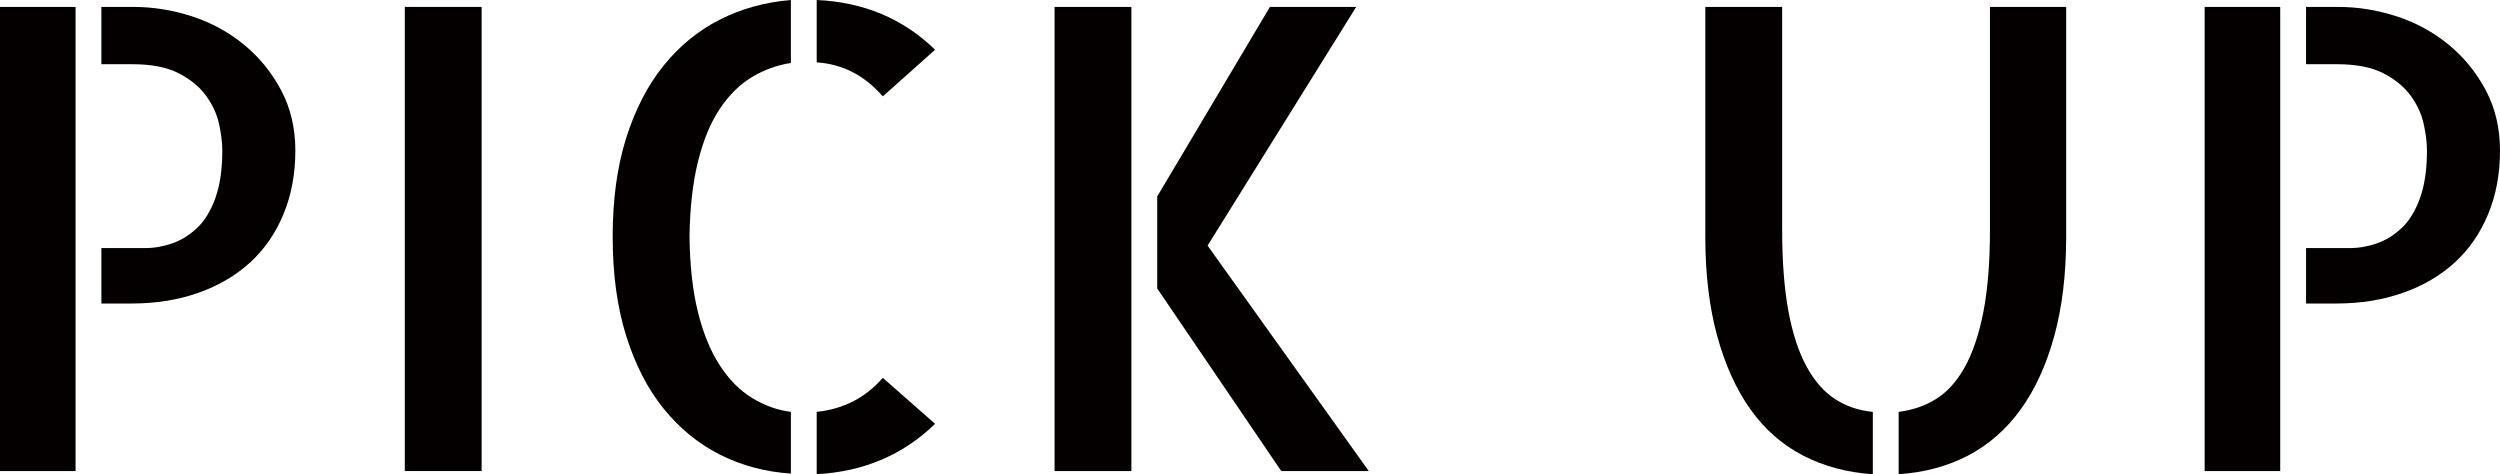
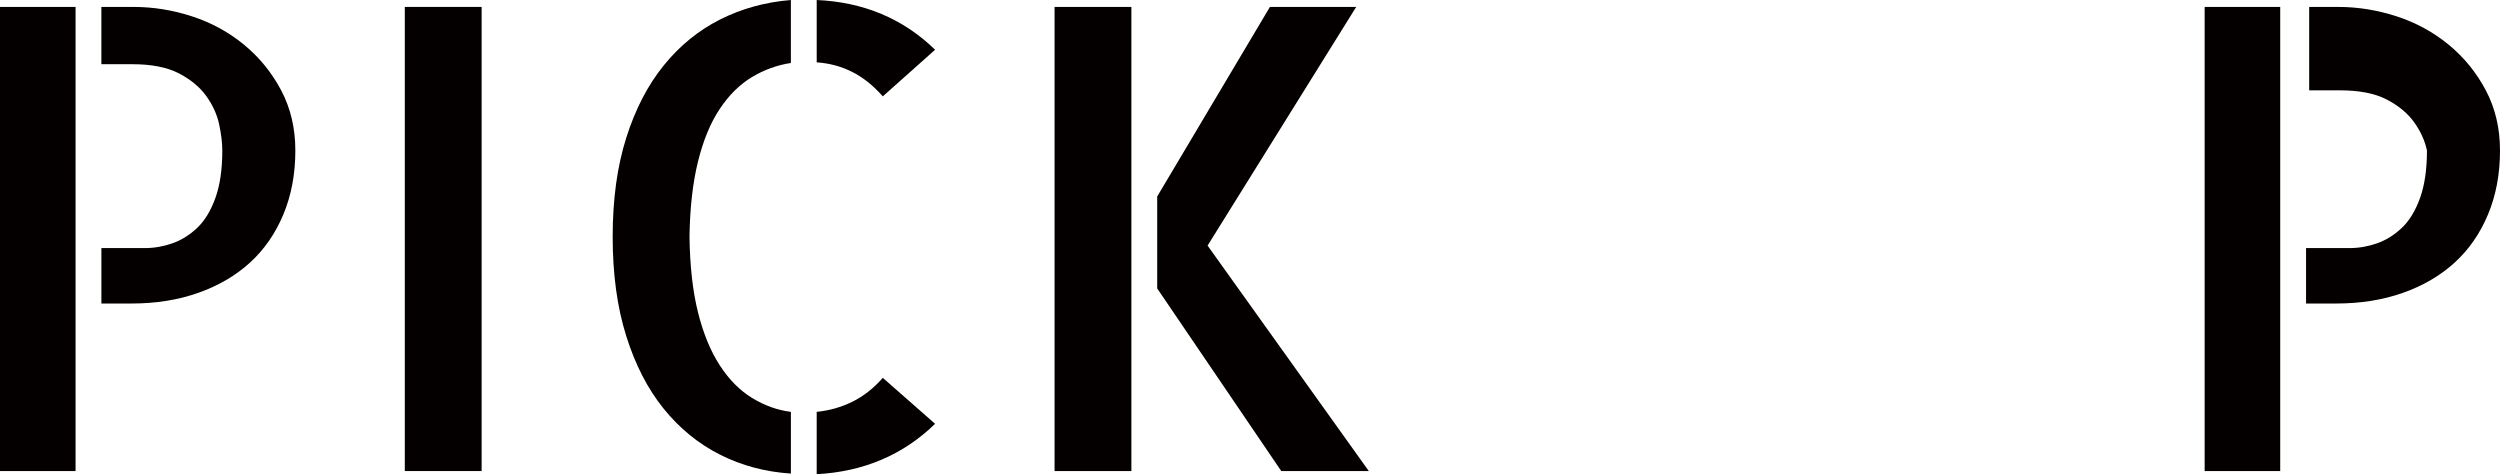
<svg xmlns="http://www.w3.org/2000/svg" version="1.1" id="レイヤー_1" x="0px" y="0px" width="271.379px" height="51.475px" viewBox="0 0 271.379 51.475" enable-background="new 0 0 271.379 51.475" xml:space="preserve">
  <g>
    <path fill="#040000" d="M0,0.752h8.203v50.381H0V0.752z M14.492,0.752c2.142,0,4.261,0.342,6.357,1.025   c2.096,0.684,3.976,1.709,5.64,3.076c1.663,1.367,3.008,3.02,4.033,4.956c1.025,1.938,1.538,4.113,1.538,6.528   c0,2.553-0.434,4.865-1.299,6.938c-0.866,2.074-2.074,3.817-3.623,5.229c-1.55,1.413-3.418,2.507-5.605,3.281   c-2.188,0.775-4.604,1.162-7.246,1.162h-3.281v-6.016h4.717c1.002,0,1.993-0.171,2.974-0.513c0.979-0.342,1.88-0.899,2.7-1.675   c0.82-0.774,1.48-1.856,1.982-3.247c0.501-1.39,0.752-3.11,0.752-5.161c0-0.82-0.114-1.766-0.342-2.837   c-0.229-1.07-0.695-2.096-1.401-3.076c-0.707-0.979-1.698-1.8-2.974-2.461c-1.276-0.66-2.963-0.991-5.059-0.991h-3.35V0.752H14.492   z" />
    <path fill="#040000" d="M52.282,51.133h-8.34V0.752h8.34V51.133z" />
    <path fill="#040000" d="M66.506,25.703c0-4.056,0.489-7.633,1.47-10.732c0.979-3.099,2.335-5.719,4.067-7.861   c1.731-2.142,3.771-3.805,6.118-4.99c2.347-1.185,4.91-1.891,7.69-2.119v6.836c-1.504,0.229-2.917,0.741-4.238,1.538   c-1.322,0.798-2.484,1.948-3.486,3.452c-1.003,1.504-1.789,3.407-2.358,5.708c-0.57,2.302-0.878,5.024-0.923,8.169   c0.045,3.19,0.353,5.925,0.923,8.203c0.569,2.279,1.355,4.193,2.358,5.742c1.002,1.55,2.176,2.734,3.521,3.555   c1.344,0.82,2.745,1.322,4.204,1.504v6.699c-2.78-0.183-5.344-0.865-7.69-2.051c-2.348-1.185-4.387-2.848-6.118-4.99   c-1.732-2.142-3.088-4.773-4.067-7.896C66.995,33.349,66.506,29.76,66.506,25.703z M95.832,10.459   c-1.049-1.185-2.165-2.073-3.35-2.666c-1.186-0.592-2.461-0.934-3.828-1.025V0c5.104,0.229,9.388,2.028,12.852,5.4L95.832,10.459z    M88.654,44.707c1.367-0.137,2.654-0.501,3.862-1.094c1.207-0.592,2.313-1.458,3.315-2.598l5.674,4.99   c-1.732,1.687-3.669,2.985-5.811,3.896c-2.143,0.912-4.489,1.436-7.041,1.572V44.707z" />
    <path fill="#040000" d="M114.474,51.133V0.752h8.34v50.381H114.474z M131.085,26.66l17.5,24.473h-9.502l-13.467-19.824v-9.98   l12.236-20.576h9.365L131.085,26.66z" />
-     <path fill="#040000" d="M193.456,24.883c0,3.51,0.228,6.483,0.684,8.921c0.455,2.438,1.116,4.443,1.982,6.016   c0.865,1.572,1.902,2.746,3.11,3.521c1.207,0.775,2.563,1.23,4.067,1.367v6.768c-2.78-0.183-5.298-0.854-7.554-2.017   s-4.159-2.825-5.708-4.99c-1.55-2.164-2.758-4.819-3.623-7.964c-0.866-3.145-1.299-6.744-1.299-10.801V0.752h8.34V24.883z    M224.286,0.752v24.951c0,4.057-0.434,7.656-1.299,10.801c-0.866,3.145-2.085,5.8-3.657,7.964c-1.572,2.165-3.476,3.828-5.708,4.99   c-2.233,1.162-4.74,1.834-7.52,2.017v-6.768c1.504-0.182,2.859-0.649,4.067-1.401c1.207-0.752,2.244-1.902,3.11-3.452   c0.865-1.549,1.538-3.543,2.017-5.981c0.479-2.438,0.718-5.435,0.718-8.989V0.752H224.286z" />
-     <path fill="#040000" d="M239.318,0.752h8.203v50.381h-8.203V0.752z M253.811,0.752c2.142,0,4.261,0.342,6.357,1.025   c2.096,0.684,3.976,1.709,5.64,3.076c1.663,1.367,3.008,3.02,4.033,4.956c1.025,1.938,1.538,4.113,1.538,6.528   c0,2.553-0.434,4.865-1.299,6.938c-0.866,2.074-2.074,3.817-3.623,5.229c-1.55,1.413-3.418,2.507-5.605,3.281   c-2.188,0.775-4.604,1.162-7.246,1.162h-3.281v-6.016h4.717c1.002,0,1.993-0.171,2.974-0.513c0.979-0.342,1.88-0.899,2.7-1.675   c0.82-0.774,1.48-1.856,1.982-3.247c0.501-1.39,0.752-3.11,0.752-5.161c0-0.82-0.114-1.766-0.342-2.837   c-0.229-1.07-0.695-2.096-1.401-3.076c-0.707-0.979-1.698-1.8-2.974-2.461c-1.276-0.66-2.963-0.991-5.059-0.991h-3.35V0.752   H253.811z" />
+     <path fill="#040000" d="M239.318,0.752h8.203v50.381h-8.203V0.752z M253.811,0.752c2.142,0,4.261,0.342,6.357,1.025   c2.096,0.684,3.976,1.709,5.64,3.076c1.663,1.367,3.008,3.02,4.033,4.956c1.025,1.938,1.538,4.113,1.538,6.528   c0,2.553-0.434,4.865-1.299,6.938c-0.866,2.074-2.074,3.817-3.623,5.229c-1.55,1.413-3.418,2.507-5.605,3.281   c-2.188,0.775-4.604,1.162-7.246,1.162h-3.281v-6.016h4.717c1.002,0,1.993-0.171,2.974-0.513c0.979-0.342,1.88-0.899,2.7-1.675   c0.82-0.774,1.48-1.856,1.982-3.247c0.501-1.39,0.752-3.11,0.752-5.161c-0.229-1.07-0.695-2.096-1.401-3.076c-0.707-0.979-1.698-1.8-2.974-2.461c-1.276-0.66-2.963-0.991-5.059-0.991h-3.35V0.752   H253.811z" />
  </g>
</svg>